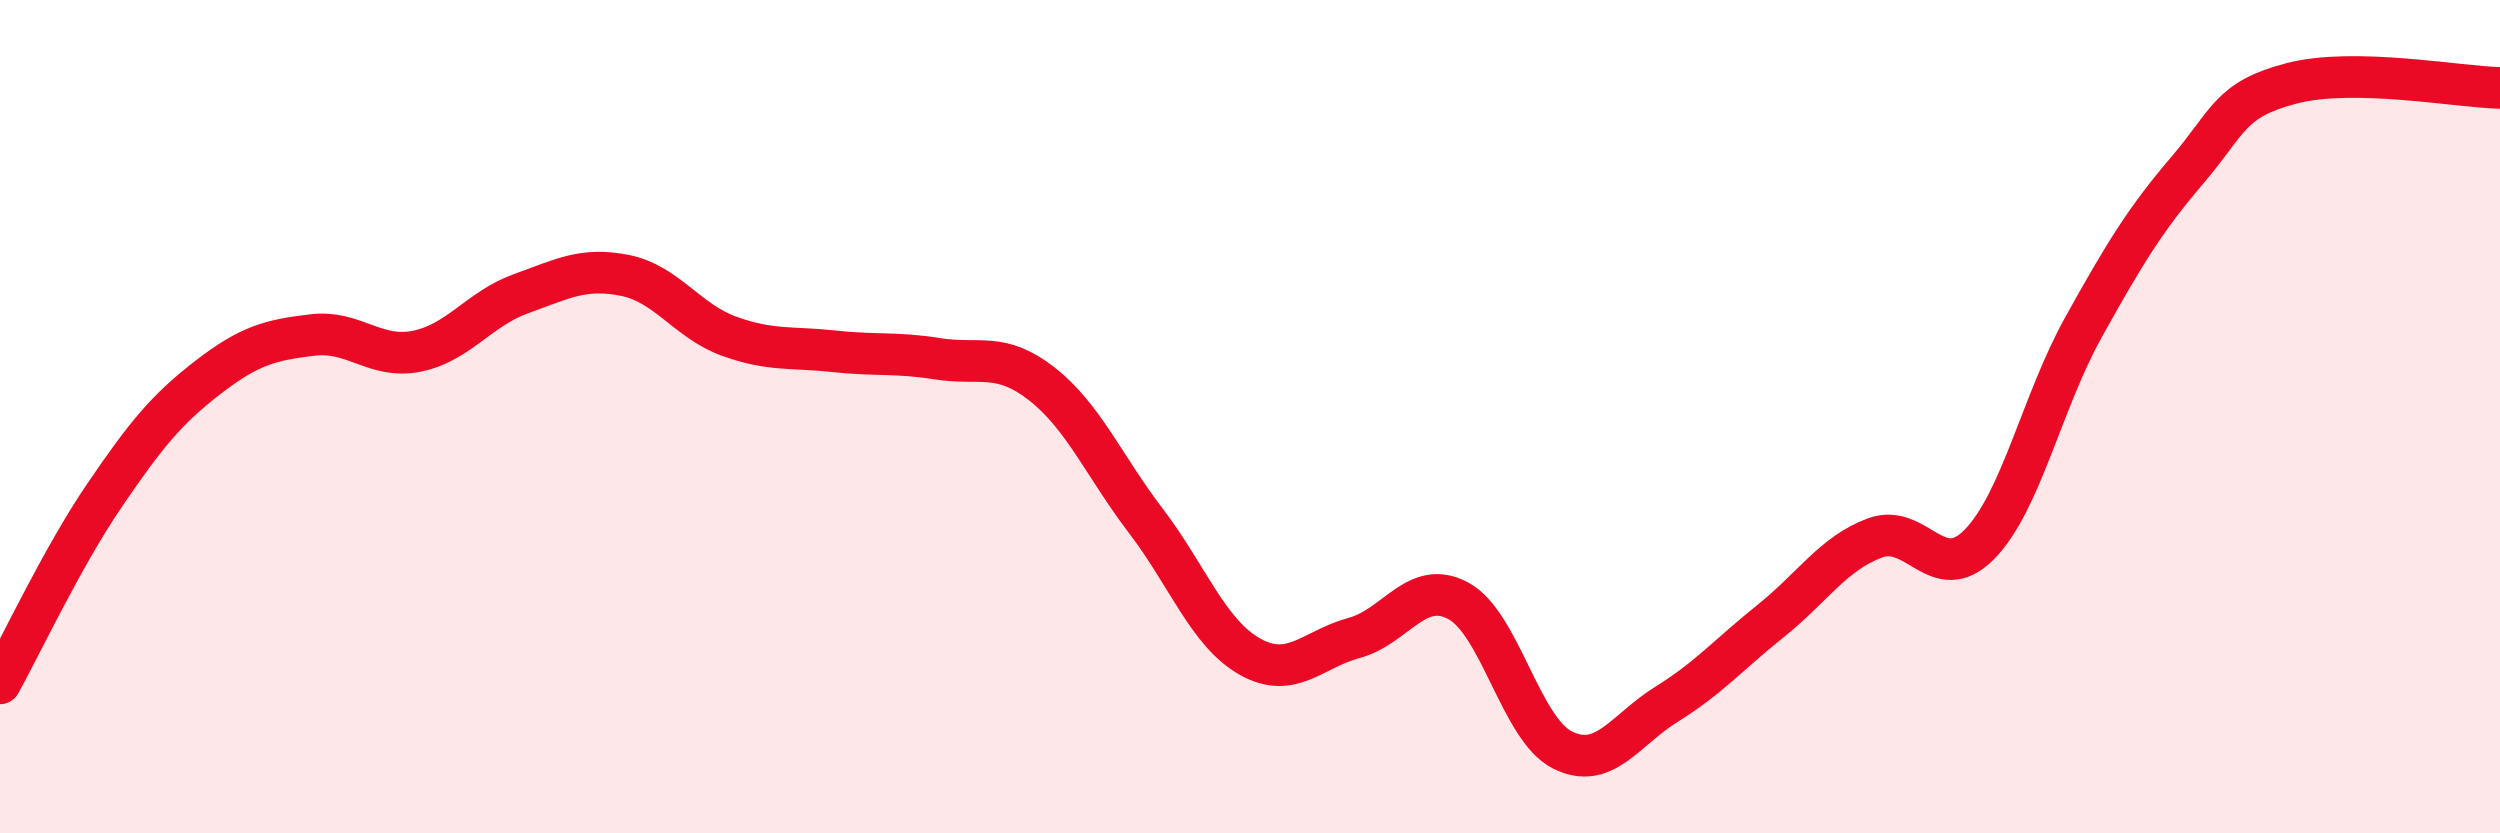
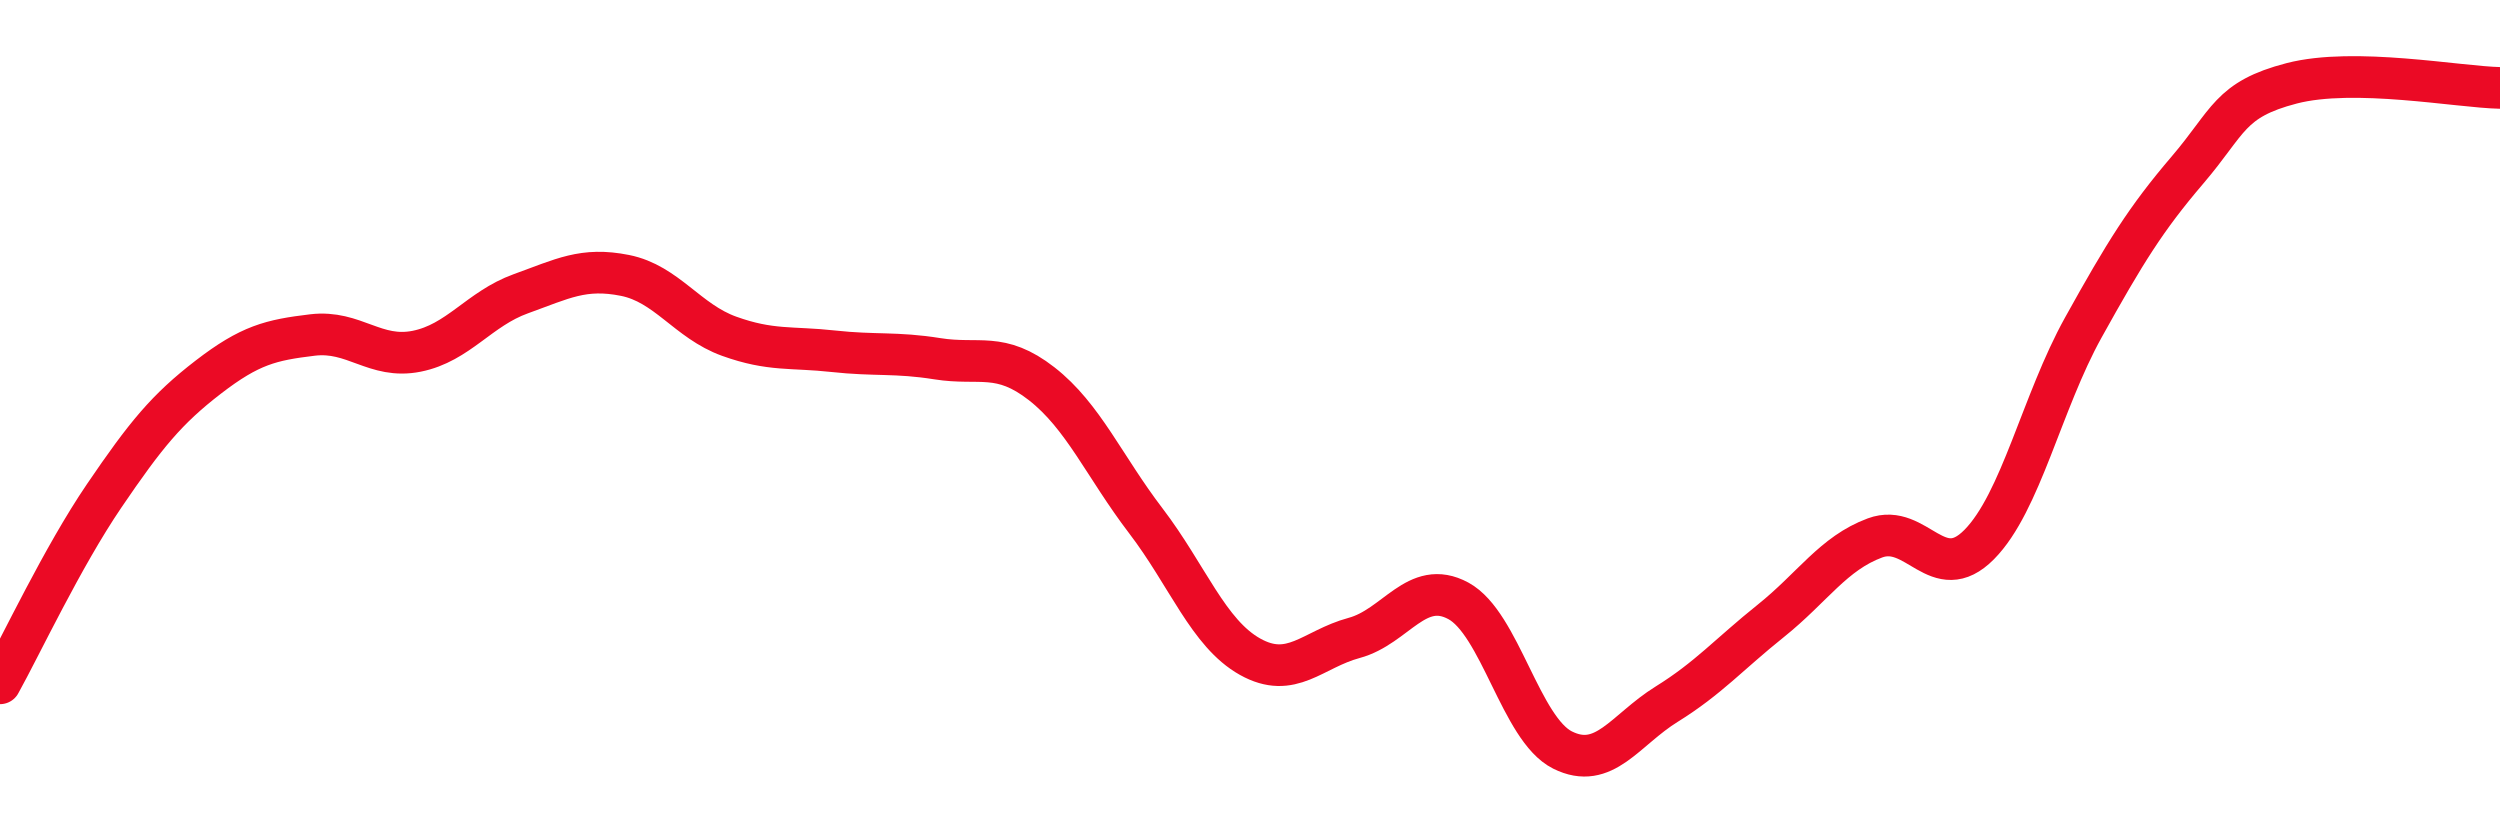
<svg xmlns="http://www.w3.org/2000/svg" width="60" height="20" viewBox="0 0 60 20">
-   <path d="M 0,16.4 C 0.5,15.5 1.5,13.37 2.5,11.9 C 3.5,10.43 4,9.82 5,9.05 C 6,8.28 6.5,8.16 7.5,8.04 C 8.5,7.92 9,8.63 10,8.43 C 11,8.23 11.5,7.41 12.5,7.05 C 13.5,6.69 14,6.41 15,6.61 C 16,6.81 16.5,7.71 17.5,8.07 C 18.5,8.43 19,8.32 20,8.43 C 21,8.54 21.5,8.45 22.5,8.61 C 23.5,8.77 24,8.43 25,9.21 C 26,9.99 26.5,11.19 27.5,12.5 C 28.5,13.81 29,15.2 30,15.76 C 31,16.32 31.5,15.58 32.5,15.31 C 33.5,15.04 34,13.88 35,14.42 C 36,14.96 36.5,17.5 37.5,18 C 38.5,18.5 39,17.52 40,16.9 C 41,16.28 41.5,15.7 42.5,14.9 C 43.5,14.1 44,13.28 45,12.91 C 46,12.54 46.5,14.08 47.5,13.07 C 48.5,12.06 49,9.66 50,7.86 C 51,6.06 51.5,5.25 52.5,4.08 C 53.5,2.91 53.5,2.39 55,2 C 56.5,1.61 59,2.09 60,2.11L60 20L0 20Z" fill="#EB0A25" opacity="0.1" stroke-linecap="round" stroke-linejoin="round" />
  <path d="M 0,16.4 C 0.5,15.5 1.5,13.37 2.5,11.9 C 3.5,10.43 4,9.82 5,9.05 C 6,8.28 6.5,8.16 7.5,8.04 C 8.5,7.92 9,8.63 10,8.43 C 11,8.23 11.5,7.41 12.5,7.05 C 13.5,6.69 14,6.41 15,6.61 C 16,6.81 16.5,7.71 17.5,8.07 C 18.5,8.43 19,8.32 20,8.43 C 21,8.54 21.5,8.45 22.5,8.61 C 23.5,8.77 24,8.43 25,9.21 C 26,9.99 26.5,11.19 27.5,12.5 C 28.5,13.81 29,15.2 30,15.76 C 31,16.32 31.5,15.58 32.5,15.31 C 33.5,15.04 34,13.88 35,14.42 C 36,14.96 36.5,17.5 37.5,18 C 38.5,18.5 39,17.52 40,16.9 C 41,16.28 41.5,15.7 42.5,14.9 C 43.5,14.1 44,13.28 45,12.91 C 46,12.54 46.5,14.08 47.5,13.07 C 48.5,12.06 49,9.66 50,7.86 C 51,6.06 51.5,5.25 52.5,4.08 C 53.5,2.91 53.5,2.39 55,2 C 56.5,1.61 59,2.09 60,2.11" stroke="#EB0A25" stroke-width="1" fill="none" stroke-linecap="round" stroke-linejoin="round" />
</svg>